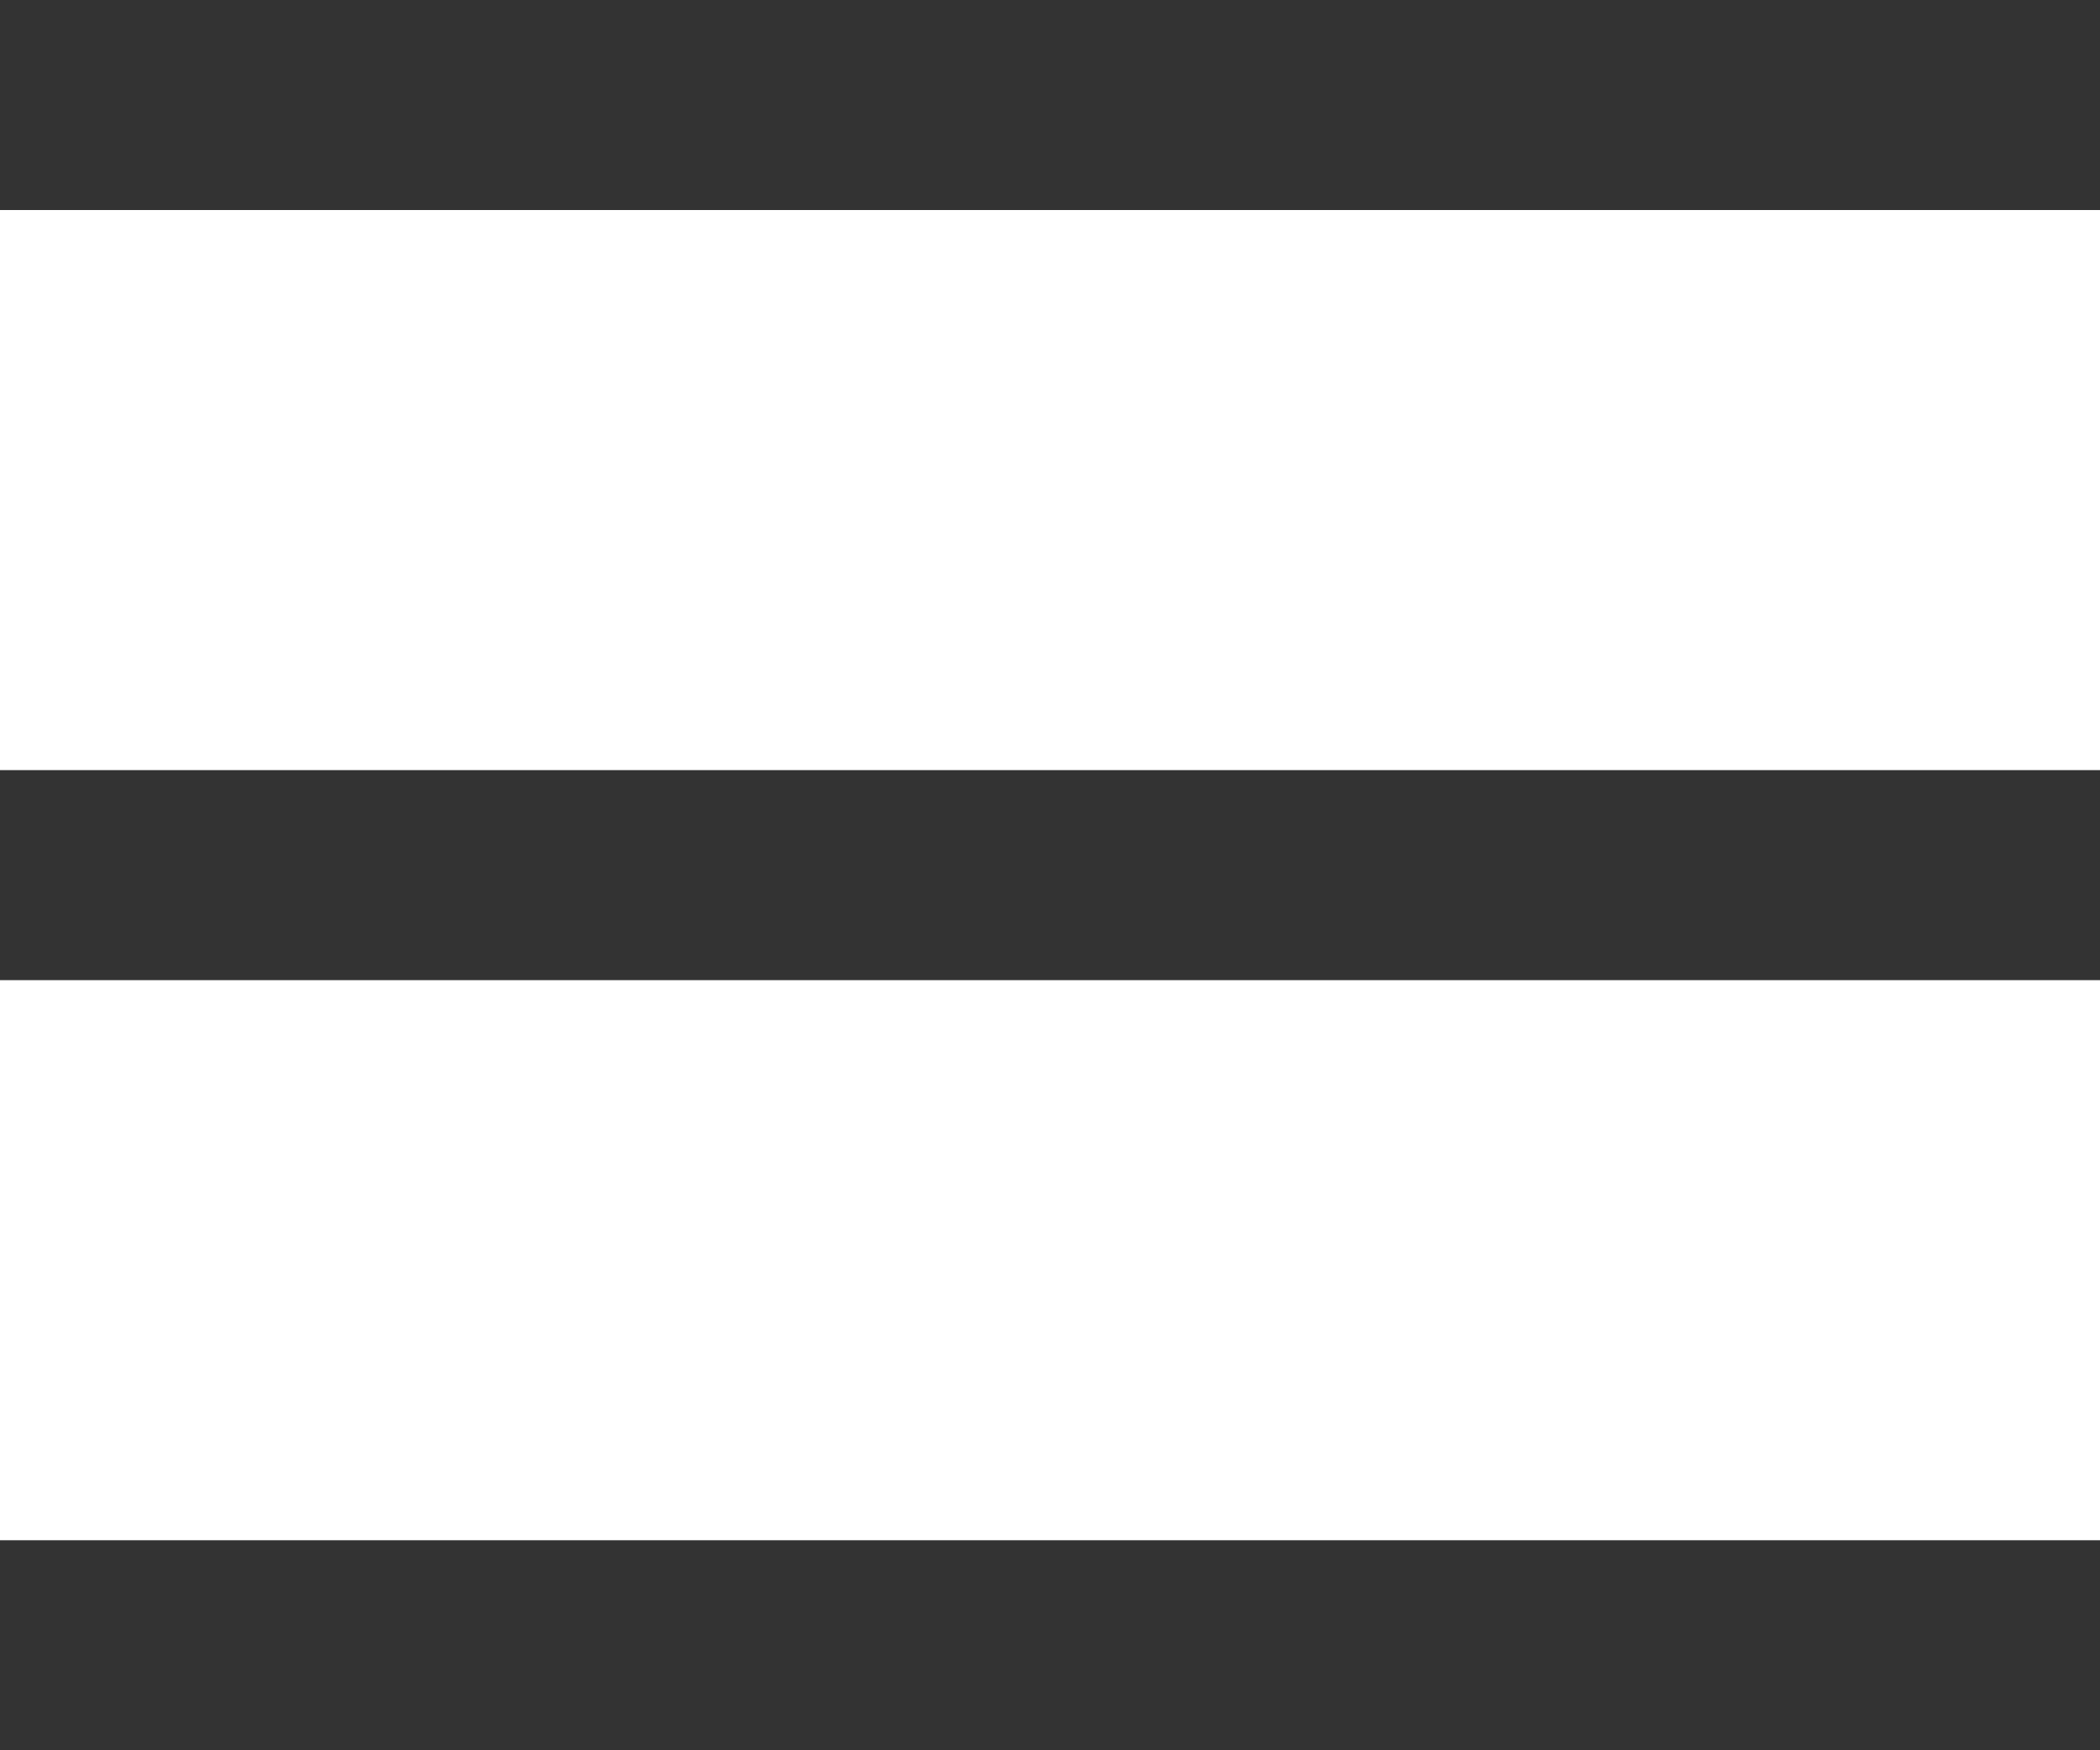
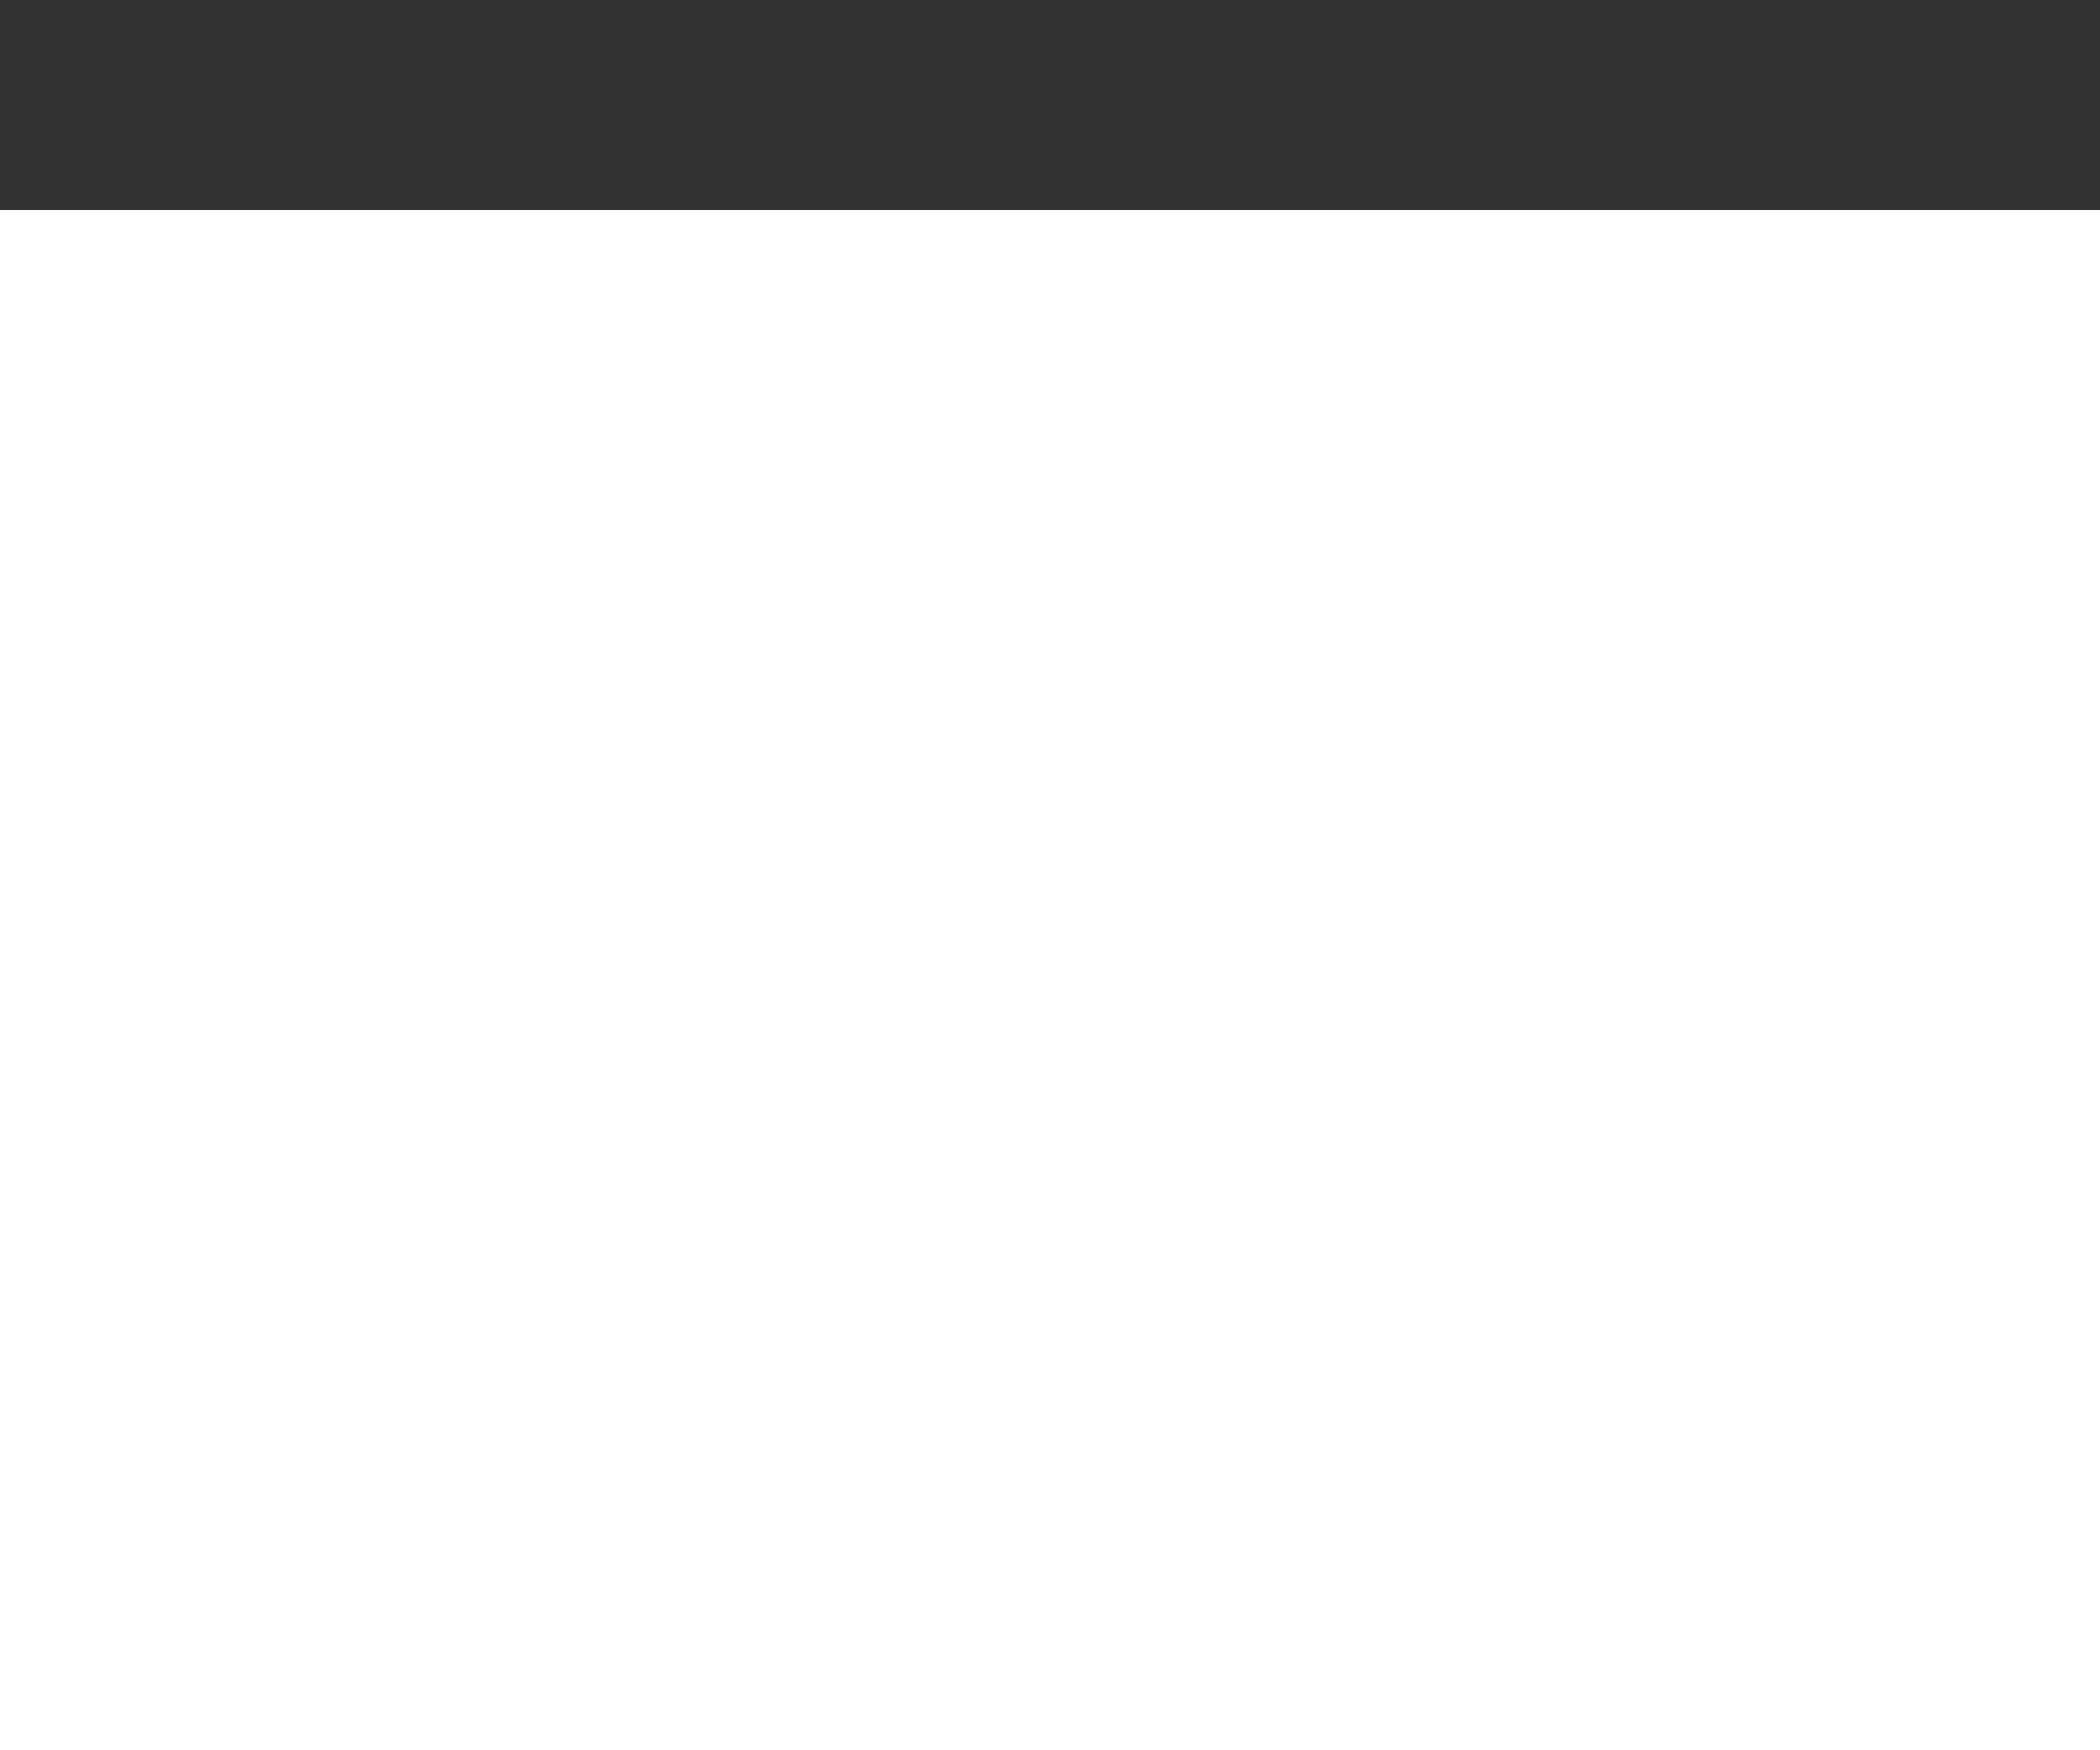
<svg xmlns="http://www.w3.org/2000/svg" viewBox="0 0 30 25" style="background-color:#ffffff00" version="1.1" xml:space="preserve" x="0px" y="0px" width="100%" height="100%">
  <g id="%u30EC%u30A4%u30E4%u30FC%201">
    <g>
      <rect x="0" y="0" width="30" height="3" fill="#333333" />
-       <rect x="0" y="11" width="30" height="3" fill="#333333" />
-       <rect x="0" y="22" width="30" height="3" fill="#333333" />
    </g>
  </g>
</svg>